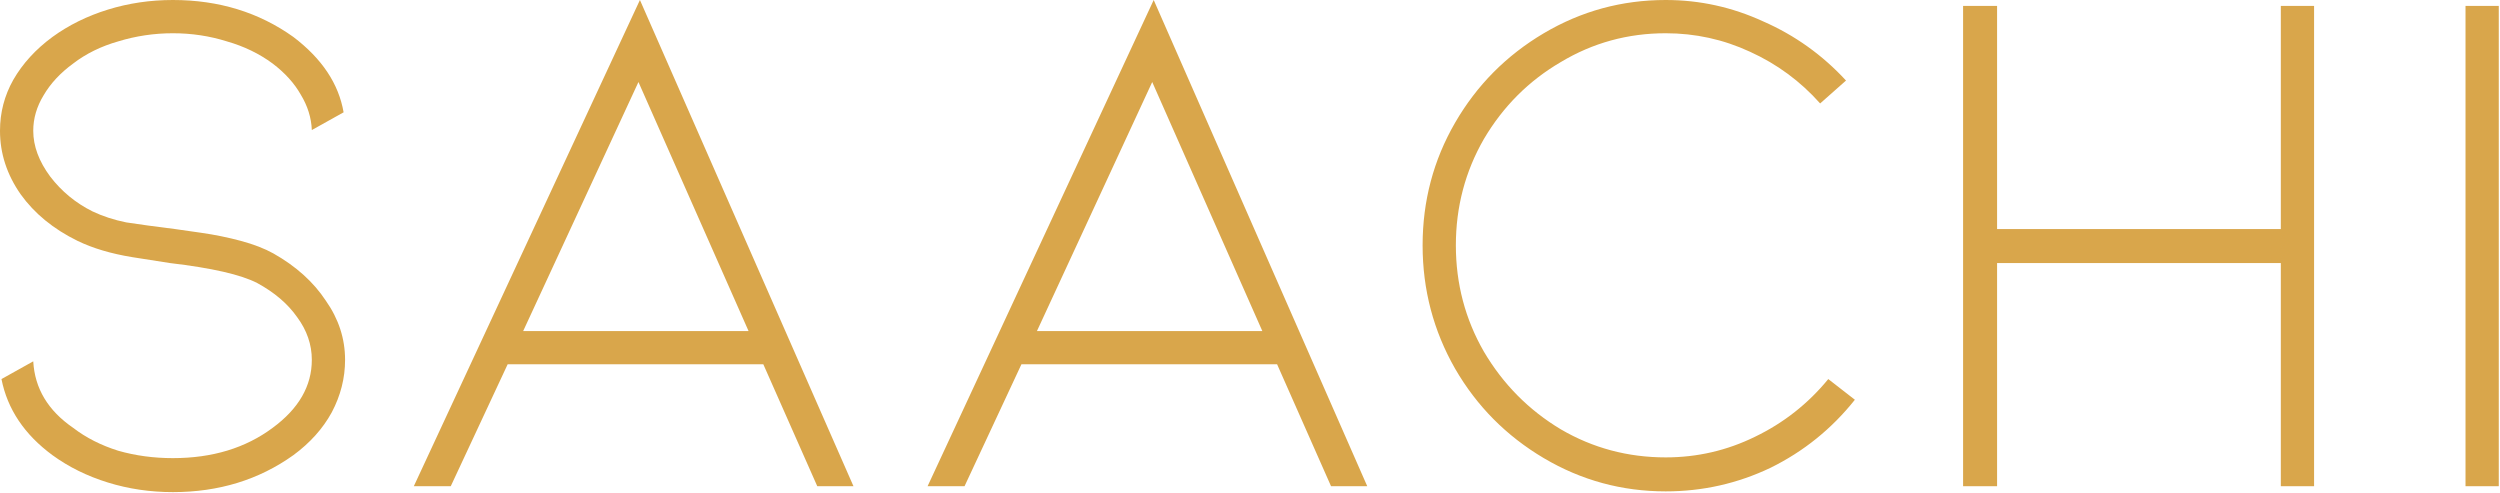
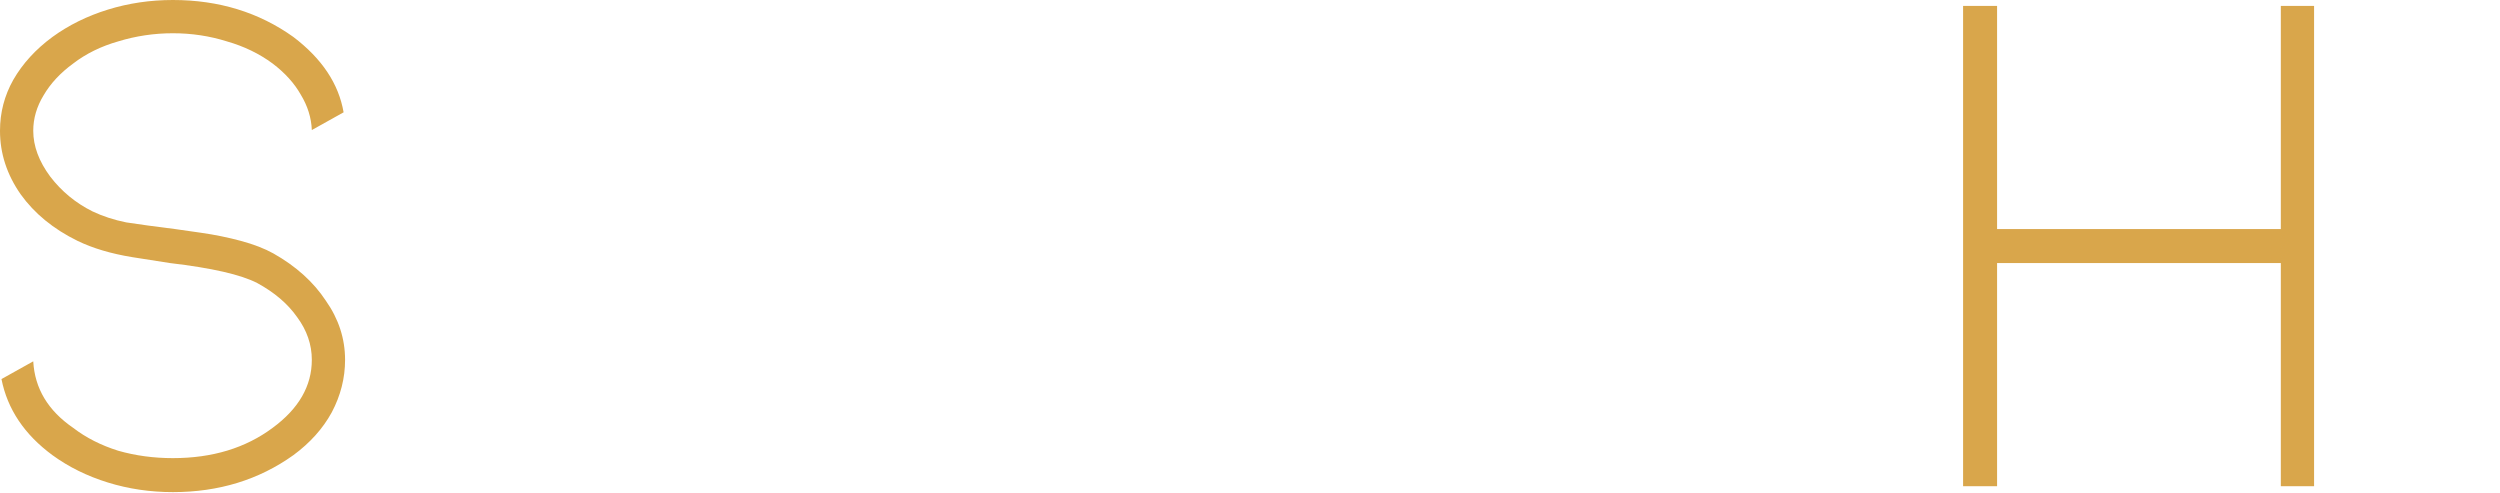
<svg xmlns="http://www.w3.org/2000/svg" width="406" height="80" viewBox="0 0 406 80" fill="none">
  <path d="M44.4 41.16C48.08 43.24 50.92 45.8 52.92 48.84C55 51.8 56.04 55 56.04 58.44C56.04 61.4 55.32 64.24 53.88 66.96C52.44 69.6 50.36 71.92 47.64 73.92C42.04 77.92 35.52 79.92 28.08 79.92C24.4 79.92 20.88 79.4 17.52 78.36C14.16 77.32 11.16 75.84 8.52 73.92C3.96 70.56 1.2 66.44 0.24 61.56L5.4 58.68C5.64 63.08 7.8 66.68 11.88 69.48C13.96 71.08 16.4 72.32 19.2 73.2C22 74 24.96 74.4 28.08 74.4C34.48 74.4 39.88 72.76 44.28 69.48C48.52 66.36 50.64 62.68 50.64 58.44C50.64 55.96 49.84 53.64 48.24 51.48C46.72 49.32 44.56 47.48 41.76 45.96C39.12 44.6 34.4 43.52 27.6 42.72C27.04 42.64 25 42.32 21.48 41.76C18.04 41.2 15.08 40.32 12.6 39.12C8.68 37.2 5.6 34.68 3.36 31.56C1.12 28.36 0 24.92 0 21.24C0 18.28 0.72 15.52 2.16 12.96C3.68 10.32 5.8 8 8.52 6C11.16 4.08 14.16 2.6 17.52 1.56C20.88 0.52 24.4 0 28.08 0C35.52 0 42.04 2 47.64 6C52.28 9.52 55 13.6 55.8 18.24L50.64 21.12C50.56 19.12 49.96 17.2 48.84 15.36C47.8 13.52 46.28 11.84 44.28 10.32C42.12 8.72 39.64 7.52 36.84 6.72C34.04 5.84 31.12 5.4 28.08 5.4C25.04 5.4 22.08 5.84 19.2 6.72C16.4 7.52 13.96 8.72 11.88 10.32C9.8 11.84 8.2 13.56 7.08 15.48C5.96 17.32 5.4 19.24 5.4 21.24C5.4 23.72 6.32 26.2 8.16 28.68C10 31.08 12.28 32.96 15 34.32C16.68 35.12 18.52 35.72 20.52 36.12C22.6 36.44 25.24 36.8 28.44 37.2C29 37.28 30.4 37.48 32.64 37.8C34.88 38.12 37.04 38.56 39.12 39.12C41.2 39.68 42.96 40.36 44.4 41.16Z" fill="#D9A64B" />
-   <path d="M82.444 59.16L73.204 78.96H67.204L103.924 0L138.604 78.96H132.724L123.964 59.16H82.444ZM103.684 13.32L84.964 53.76H121.564L103.684 13.32Z" fill="#D9A64B" />
-   <path d="M165.881 59.16L156.641 78.96H150.641L187.361 0L222.041 78.96H216.161L207.401 59.16H165.881ZM187.121 13.32L168.401 53.76H205.001L187.121 13.32Z" fill="#D9A64B" />
-   <path d="M287.552 75.96C282.192 78.52 276.512 79.8 270.512 79.8C263.392 79.8 256.792 78 250.712 74.4C244.632 70.8 239.832 65.96 236.312 59.88C232.792 53.72 231.032 47.04 231.032 39.84C231.032 32.64 232.792 26 236.312 19.92C239.832 13.84 244.632 9 250.712 5.4C256.792 1.8 263.392 0 270.512 0C276.032 0 281.312 1.16 286.352 3.48C291.472 5.72 295.952 8.92 299.792 13.08L295.592 16.8C292.392 13.2 288.592 10.4 284.192 8.4C279.872 6.4 275.312 5.4 270.512 5.4C264.352 5.4 258.672 6.96 253.472 10.08C248.272 13.12 244.112 17.28 240.992 22.56C237.952 27.84 236.432 33.6 236.432 39.84C236.432 46.08 237.952 51.84 240.992 57.12C244.112 62.4 248.272 66.6 253.472 69.72C258.672 72.76 264.352 74.28 270.512 74.28C275.632 74.28 280.472 73.16 285.032 70.92C289.672 68.68 293.632 65.56 296.912 61.56L301.232 64.92C297.472 69.64 292.912 73.32 287.552 75.96Z" fill="#D9A64B" />
  <path d="M370.406 78.96V42.72H324.326V78.96H318.806V0.96H324.326V37.2H370.406V0.96H375.806V78.96H370.406Z" fill="#D9A64B" />
-   <path d="M405.8 78.96H400.4V0.96H405.8V78.96Z" fill="#D9A64B" />
</svg>